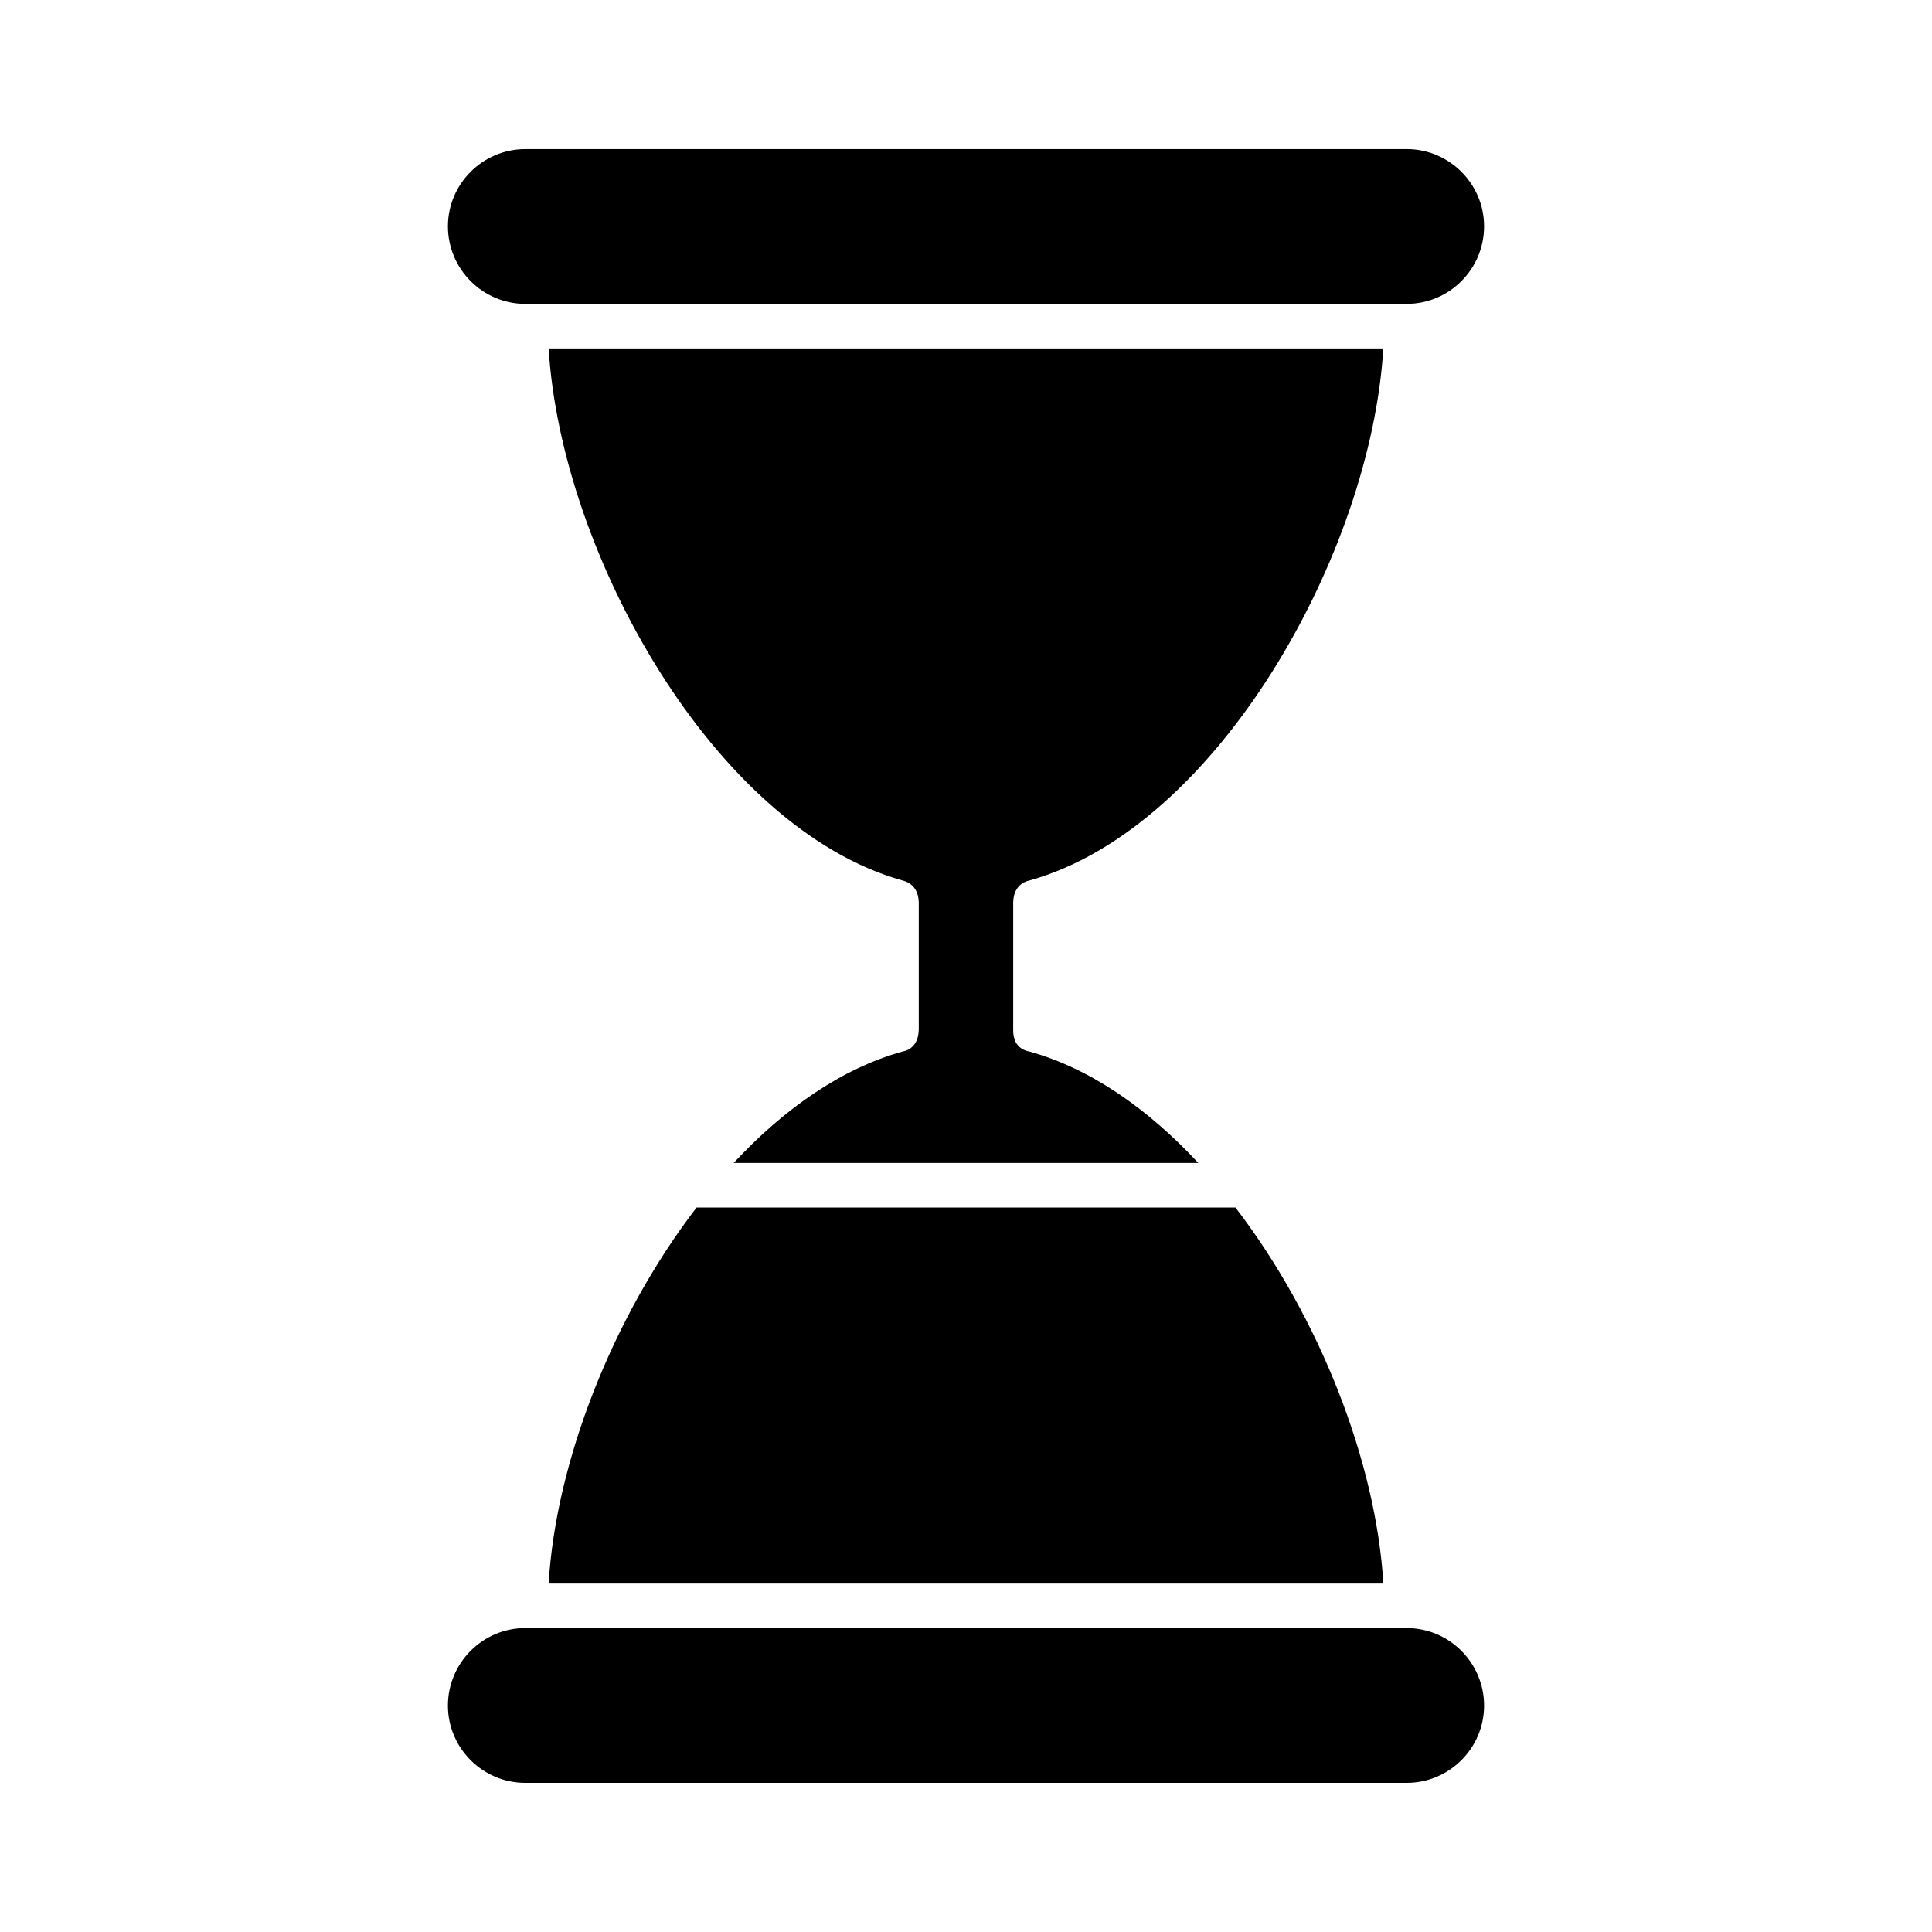
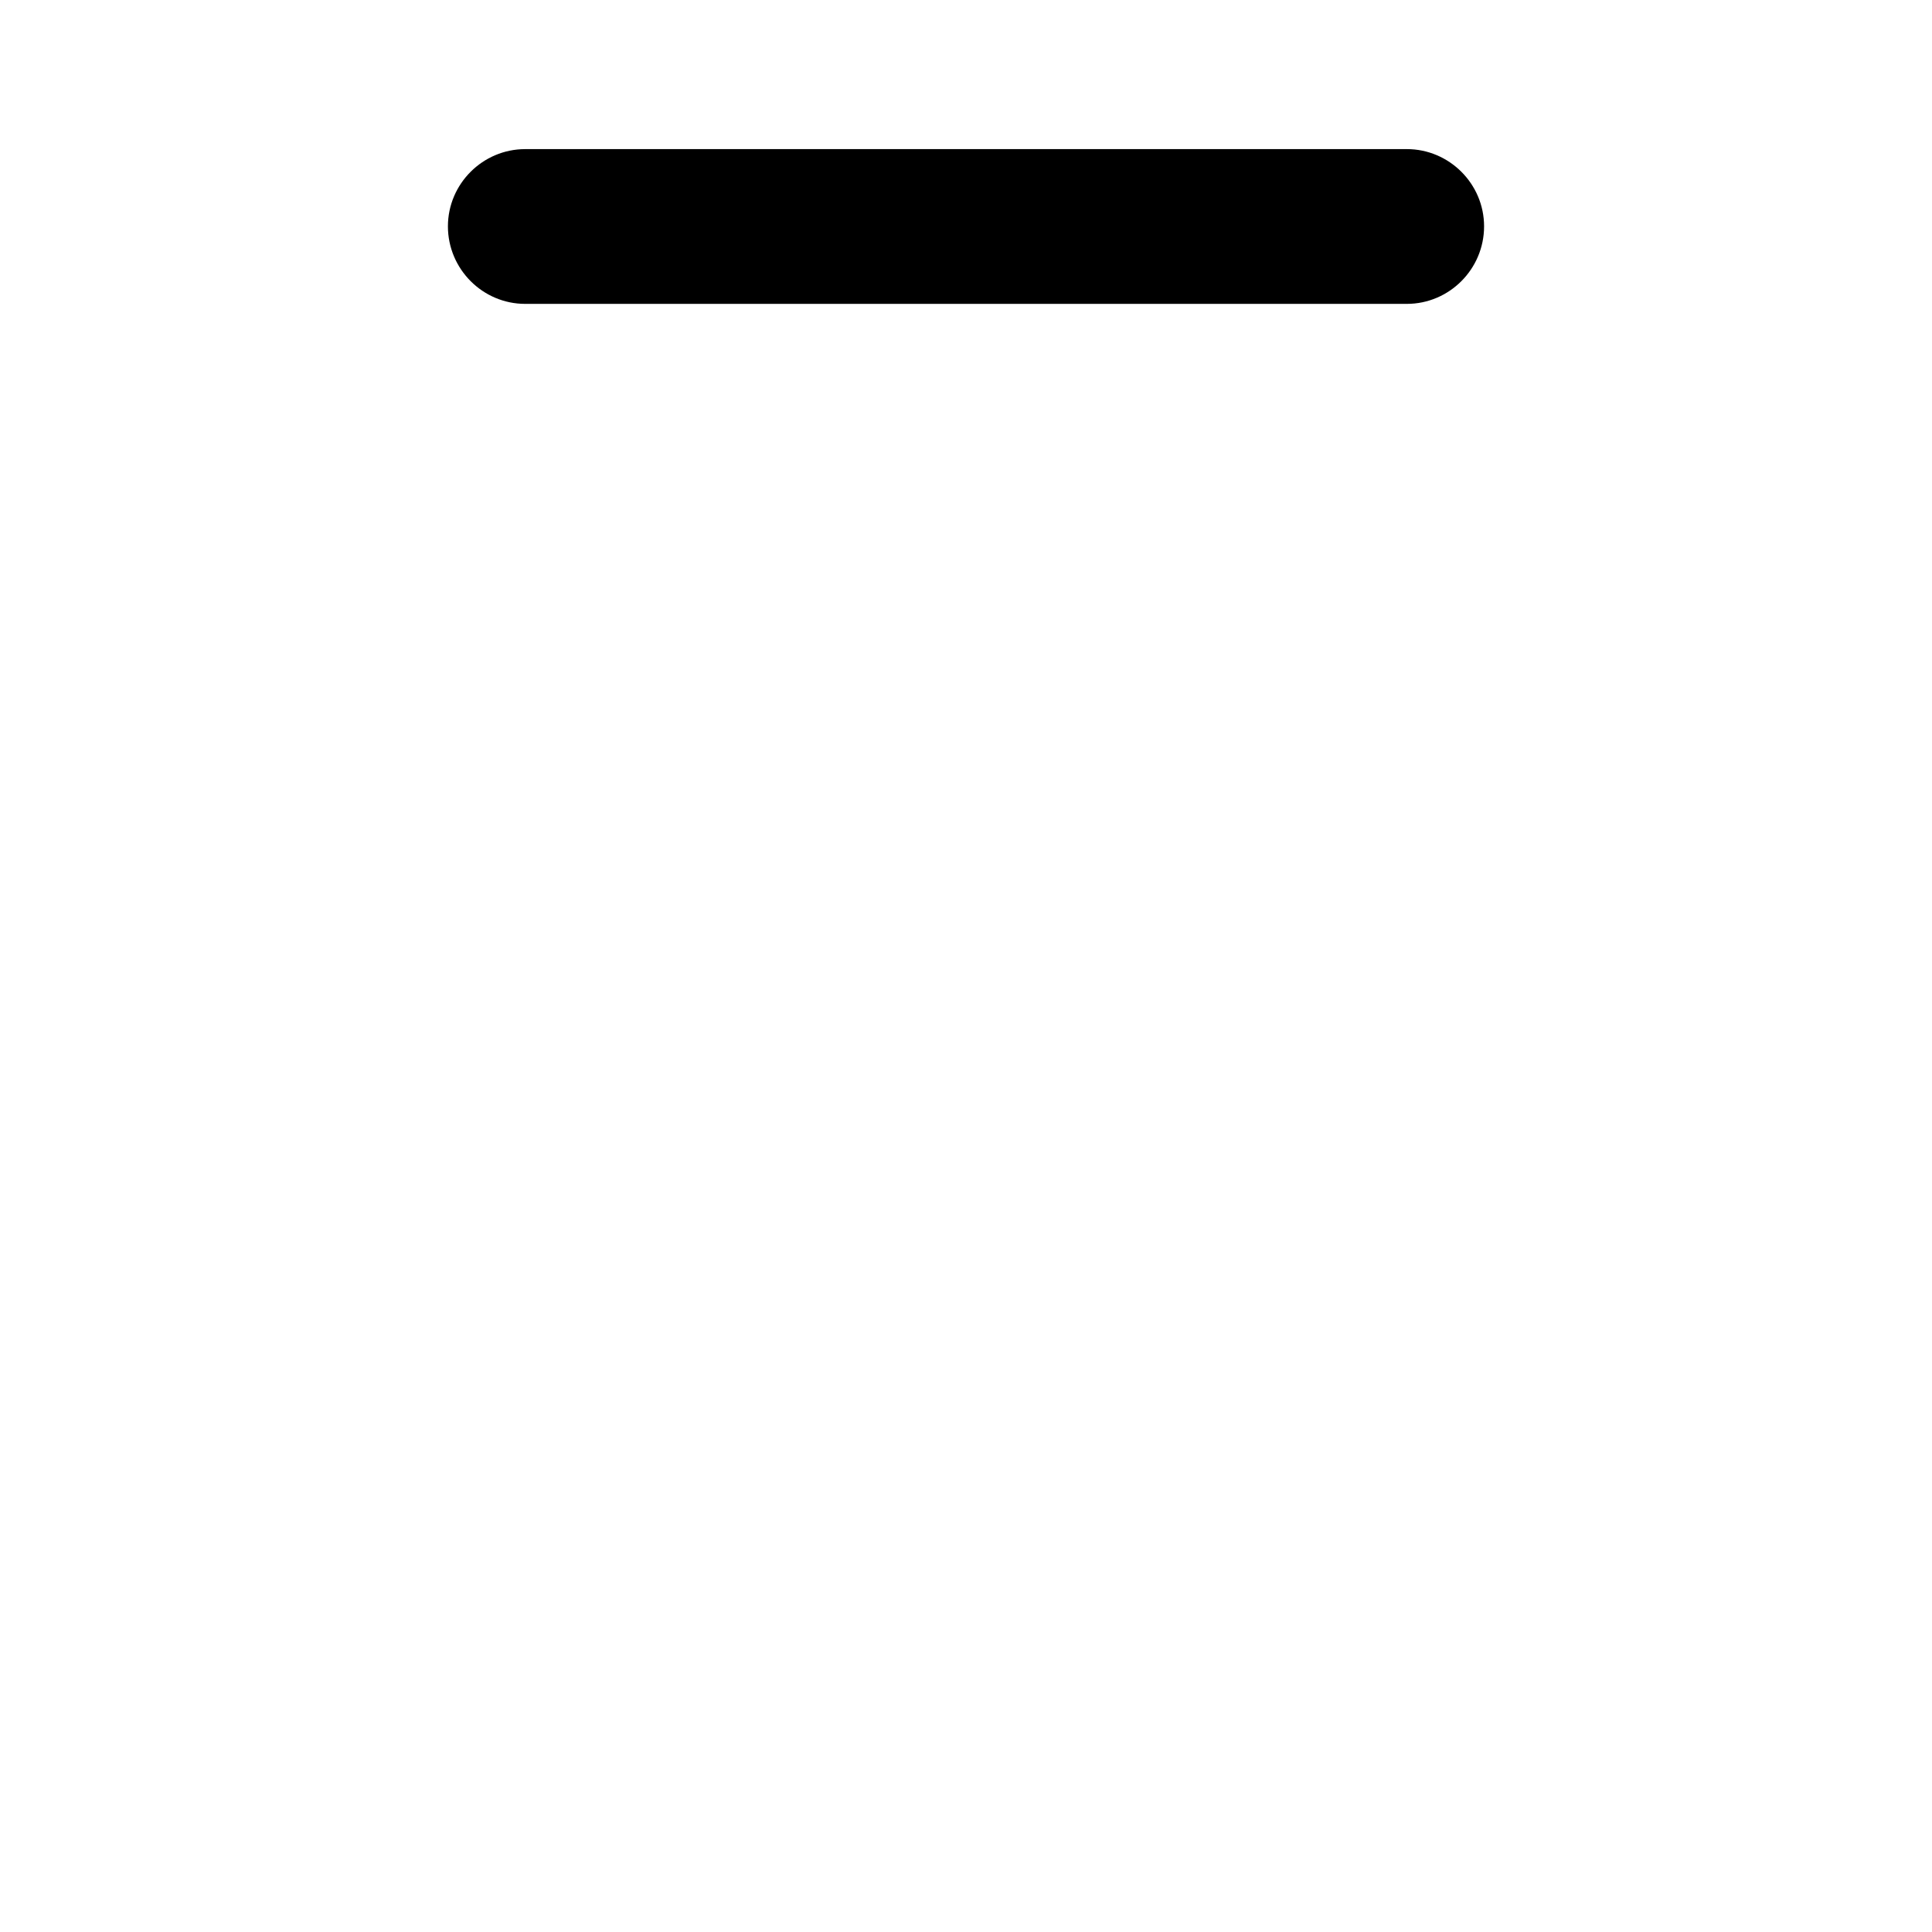
<svg xmlns="http://www.w3.org/2000/svg" fill="#000000" width="800px" height="800px" version="1.1" viewBox="144 144 512 512">
  <g>
    <path d="m283.18 224.53h233.64c11.258 0 20.477-9.211 20.477-20.547 0-11.258-9.219-20.469-20.477-20.469l-233.64 0.004c-11.258 0-20.477 9.211-20.477 20.469 0.012 11.332 9.223 20.543 20.477 20.543z" />
-     <path d="m289.4 236.34c3.227 54.238 43.926 127.05 93.754 140.99 0.156 0.078 4.164 0.629 4.328 5.746v33.852c-0.164 5.352-4.172 5.668-4.328 5.746-16.145 4.488-31.41 15.191-44.723 29.52h123.13c-13.305-14.328-28.574-25.031-44.723-29.52-0.156-0.078-4.41-0.395-4.328-5.746v-33.852c0.164-5.195 4.172-5.668 4.328-5.746 49.828-13.934 90.527-86.75 93.754-140.99z" />
-     <path d="m516.82 575.46h-233.64c-11.258 0-20.477 9.211-20.477 20.547 0 11.258 9.219 20.469 20.477 20.469h233.64c11.258 0 20.477-9.211 20.477-20.469-0.008-11.336-9.215-20.547-20.473-20.547z" />
-     <path d="m289.4 563.66h221.2c-1.891-32.117-16.918-70.613-39.195-99.66l-142.81 0.004c-22.277 29.047-37.312 67.539-39.199 99.656z" />
  </g>
</svg>